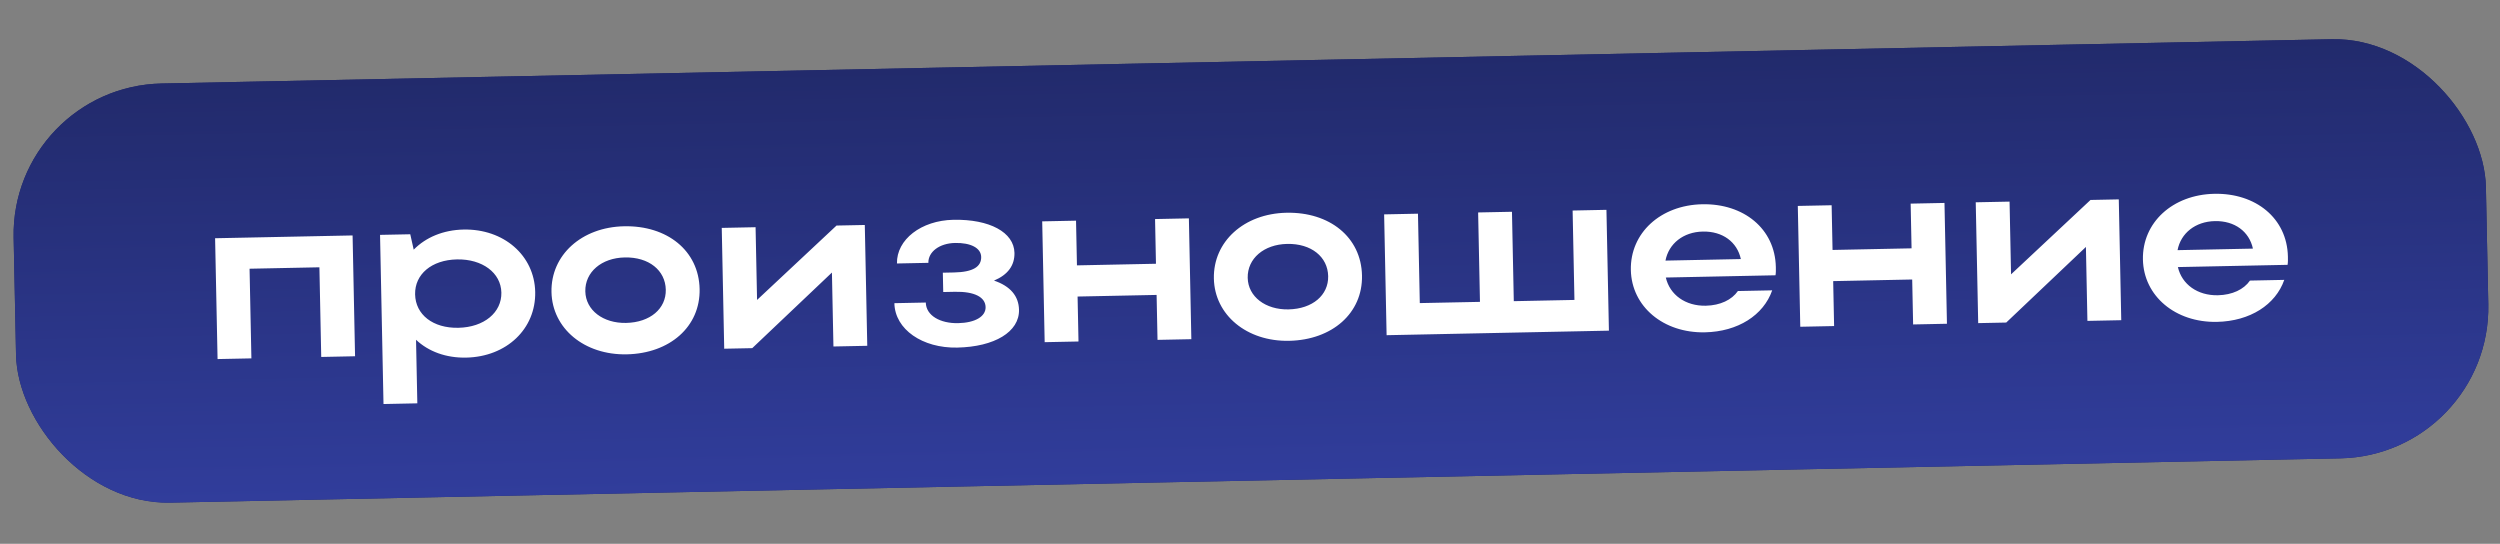
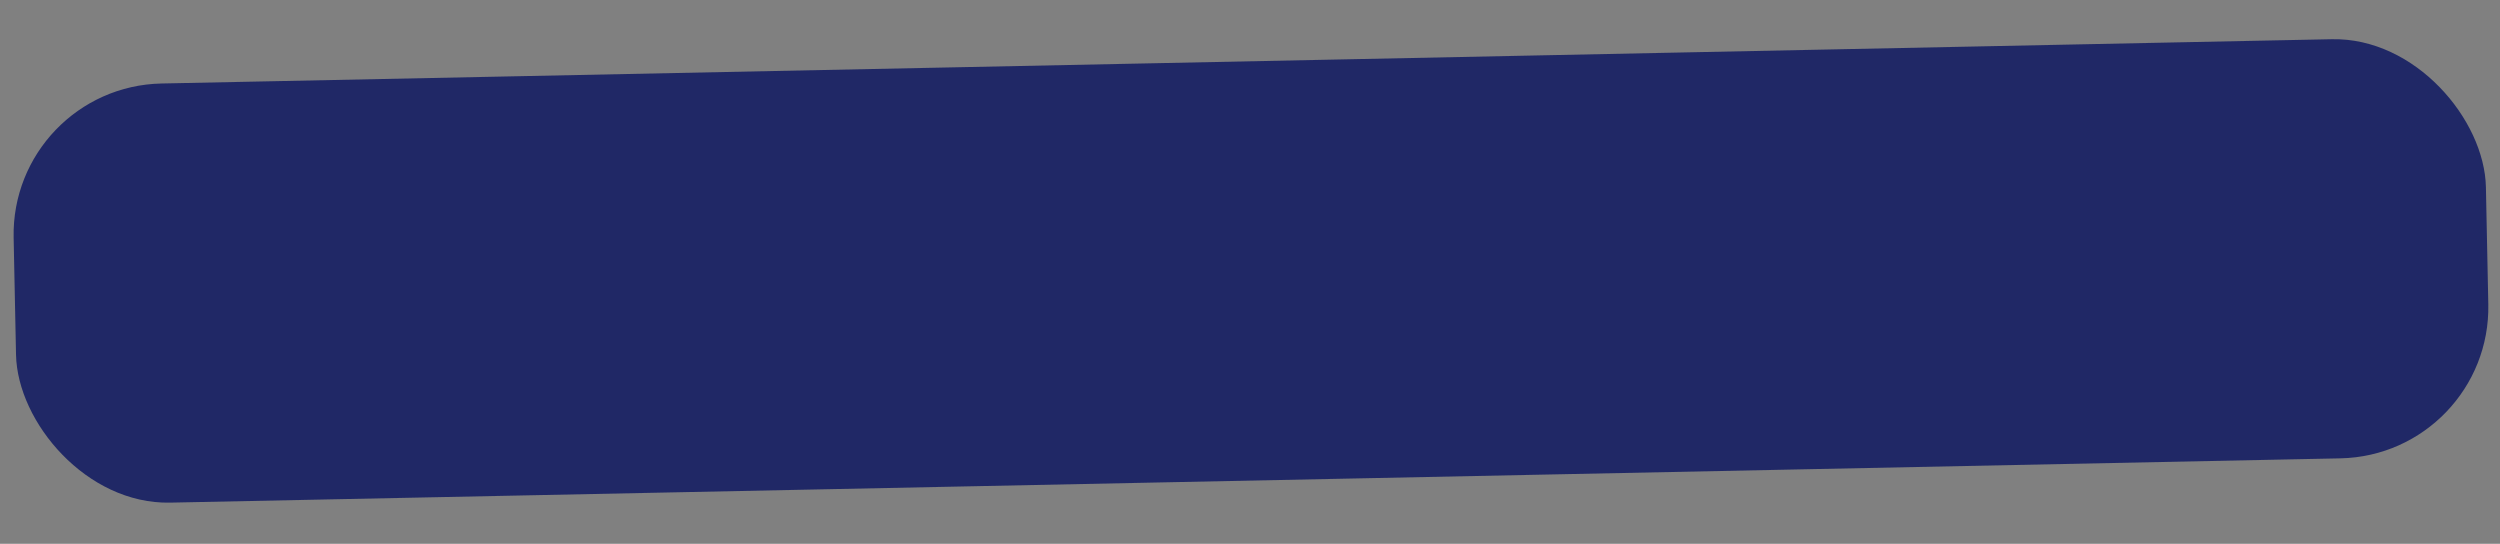
<svg xmlns="http://www.w3.org/2000/svg" width="331" height="72" viewBox="0 0 331 72" fill="none">
  <rect x="0" y="0" width="331" height="72" fill="#808080" stroke="none" />
  <rect x="1.397" y="11.463" width="327.398" height="55.505" rx="20" transform="rotate(-1.169 1.397 11.463)" fill="#202866" />
-   <rect x="1.397" y="11.463" width="327.398" height="55.505" rx="20" transform="rotate(-1.169 1.397 11.463)" fill="url(#paint0_linear_103_242)" />
-   <path d="M28.479 31.543L46.683 31.172L47.01 47.168L42.531 47.26L42.289 35.39L33.042 35.579L33.285 47.449L28.806 47.54L28.479 31.543ZM50.318 31.097L54.318 31.016L54.775 33.055C56.374 31.422 58.691 30.446 61.378 30.392C66.689 30.283 70.762 33.817 70.861 38.648C70.961 43.543 67.067 47.239 61.724 47.348C59.069 47.402 56.747 46.553 55.083 44.987L55.255 53.401L50.776 53.493L50.318 31.097ZM66.382 38.739C66.328 36.116 63.858 34.278 60.499 34.346C57.139 34.415 54.906 36.317 54.96 38.972C55.015 41.66 57.324 43.469 60.684 43.4C64.107 43.331 66.435 41.363 66.382 38.739ZM73.017 38.668C72.917 33.773 77.002 30.073 82.633 29.958C88.328 29.841 92.525 33.18 92.629 38.267C92.731 43.258 88.674 46.798 82.979 46.914C77.38 47.028 73.115 43.499 73.017 38.668ZM77.496 38.576C77.547 41.072 79.855 42.817 82.894 42.755C86.094 42.69 88.201 40.854 88.15 38.359C88.097 35.799 85.917 34.019 82.717 34.085C79.646 34.147 77.444 36.017 77.496 38.576ZM114.826 45.784L110.347 45.875L110.147 36.085L99.597 46.095L95.886 46.17L95.559 30.174L100.038 30.082L100.235 39.712L110.756 29.863L114.499 29.787L114.826 45.784ZM126.73 46.021C122.155 46.114 118.487 43.629 118.416 40.141L122.575 40.056C122.61 41.784 124.488 42.834 126.856 42.786C129.095 42.74 130.519 41.911 130.493 40.663C130.466 39.351 129.042 38.58 126.419 38.634L124.883 38.665L124.831 36.105L126.303 36.075C128.862 36.023 129.935 35.297 129.909 34.017C129.885 32.834 128.526 32.125 126.447 32.168C124.399 32.209 122.886 33.329 122.916 34.8L118.757 34.885C118.692 31.718 121.969 29.186 126.224 29.1C131.023 29.002 134.26 30.76 134.315 33.479C134.349 35.143 133.446 36.378 131.606 37.151C133.765 37.876 134.88 39.197 134.917 41.021C134.977 43.932 131.689 45.92 126.73 46.021ZM138.314 45.304L137.988 29.308L142.467 29.216L142.588 35.135L153.049 34.921L152.929 29.003L157.408 28.911L157.734 44.908L153.255 44.999L153.134 39.048L142.672 39.262L142.793 45.213L138.314 45.304ZM160.717 36.877C160.617 31.982 164.703 28.282 170.334 28.167C176.028 28.051 180.225 31.39 180.329 36.477C180.431 41.468 176.375 45.007 170.68 45.124C165.081 45.238 160.816 41.708 160.717 36.877ZM165.196 36.786C165.247 39.281 167.556 41.026 170.595 40.964C173.794 40.899 175.901 39.064 175.85 36.568C175.798 34.009 173.617 32.229 170.418 32.294C167.346 32.357 165.144 34.226 165.196 36.786ZM183.586 44.38L183.259 28.383L187.739 28.292L187.98 40.129L195.947 39.967L195.705 28.129L200.184 28.038L200.426 39.875L208.456 39.711L208.214 27.874L212.693 27.782L213.02 43.779L183.586 44.38ZM235.079 36.447L220.554 36.744C221.081 39.038 223.16 40.531 225.847 40.477C227.767 40.437 229.288 39.702 230.096 38.533L234.639 38.441C233.49 41.729 230.11 43.91 225.727 44C220.224 44.112 216.023 40.581 215.925 35.75C215.825 30.855 219.846 27.156 225.381 27.043C230.852 26.932 235.017 30.271 235.121 35.358C235.128 35.71 235.136 36.094 235.079 36.447ZM220.508 34.504L230.49 34.3C229.996 32.038 228.078 30.605 225.455 30.659C222.863 30.711 220.942 32.255 220.508 34.504ZM238.356 43.262L238.029 27.265L242.508 27.174L242.629 33.093L253.091 32.879L252.97 26.96L257.449 26.869L257.776 42.865L253.297 42.957L253.175 37.006L242.713 37.22L242.835 43.17L238.356 43.262ZM280.854 42.394L276.374 42.486L276.175 32.696L265.625 42.705L261.913 42.781L261.587 26.784L266.066 26.693L266.263 36.323L276.784 26.474L280.527 26.398L280.854 42.394ZM302.877 35.063L288.352 35.36C288.879 37.653 290.958 39.147 293.646 39.092C295.565 39.053 297.086 38.318 297.895 37.149L302.438 37.056C301.289 40.345 297.909 42.526 293.525 42.616C288.023 42.728 283.822 39.197 283.723 34.366C283.623 29.471 287.644 25.772 293.179 25.659C298.65 25.547 302.815 28.887 302.919 33.974C302.926 34.326 302.934 34.71 302.877 35.063ZM288.307 33.12L298.288 32.916C297.794 30.654 295.877 29.221 293.253 29.274C290.662 29.327 288.741 30.871 288.307 33.12Z" fill="white" />
  <defs>
    <linearGradient id="paint0_linear_103_242" x1="146.109" y1="4.908" x2="146.148" y2="123.373" gradientUnits="userSpaceOnUse">
      <stop stop-color="#202866" />
      <stop offset="1" stop-color="#4050CC" />
    </linearGradient>
  </defs>
</svg>